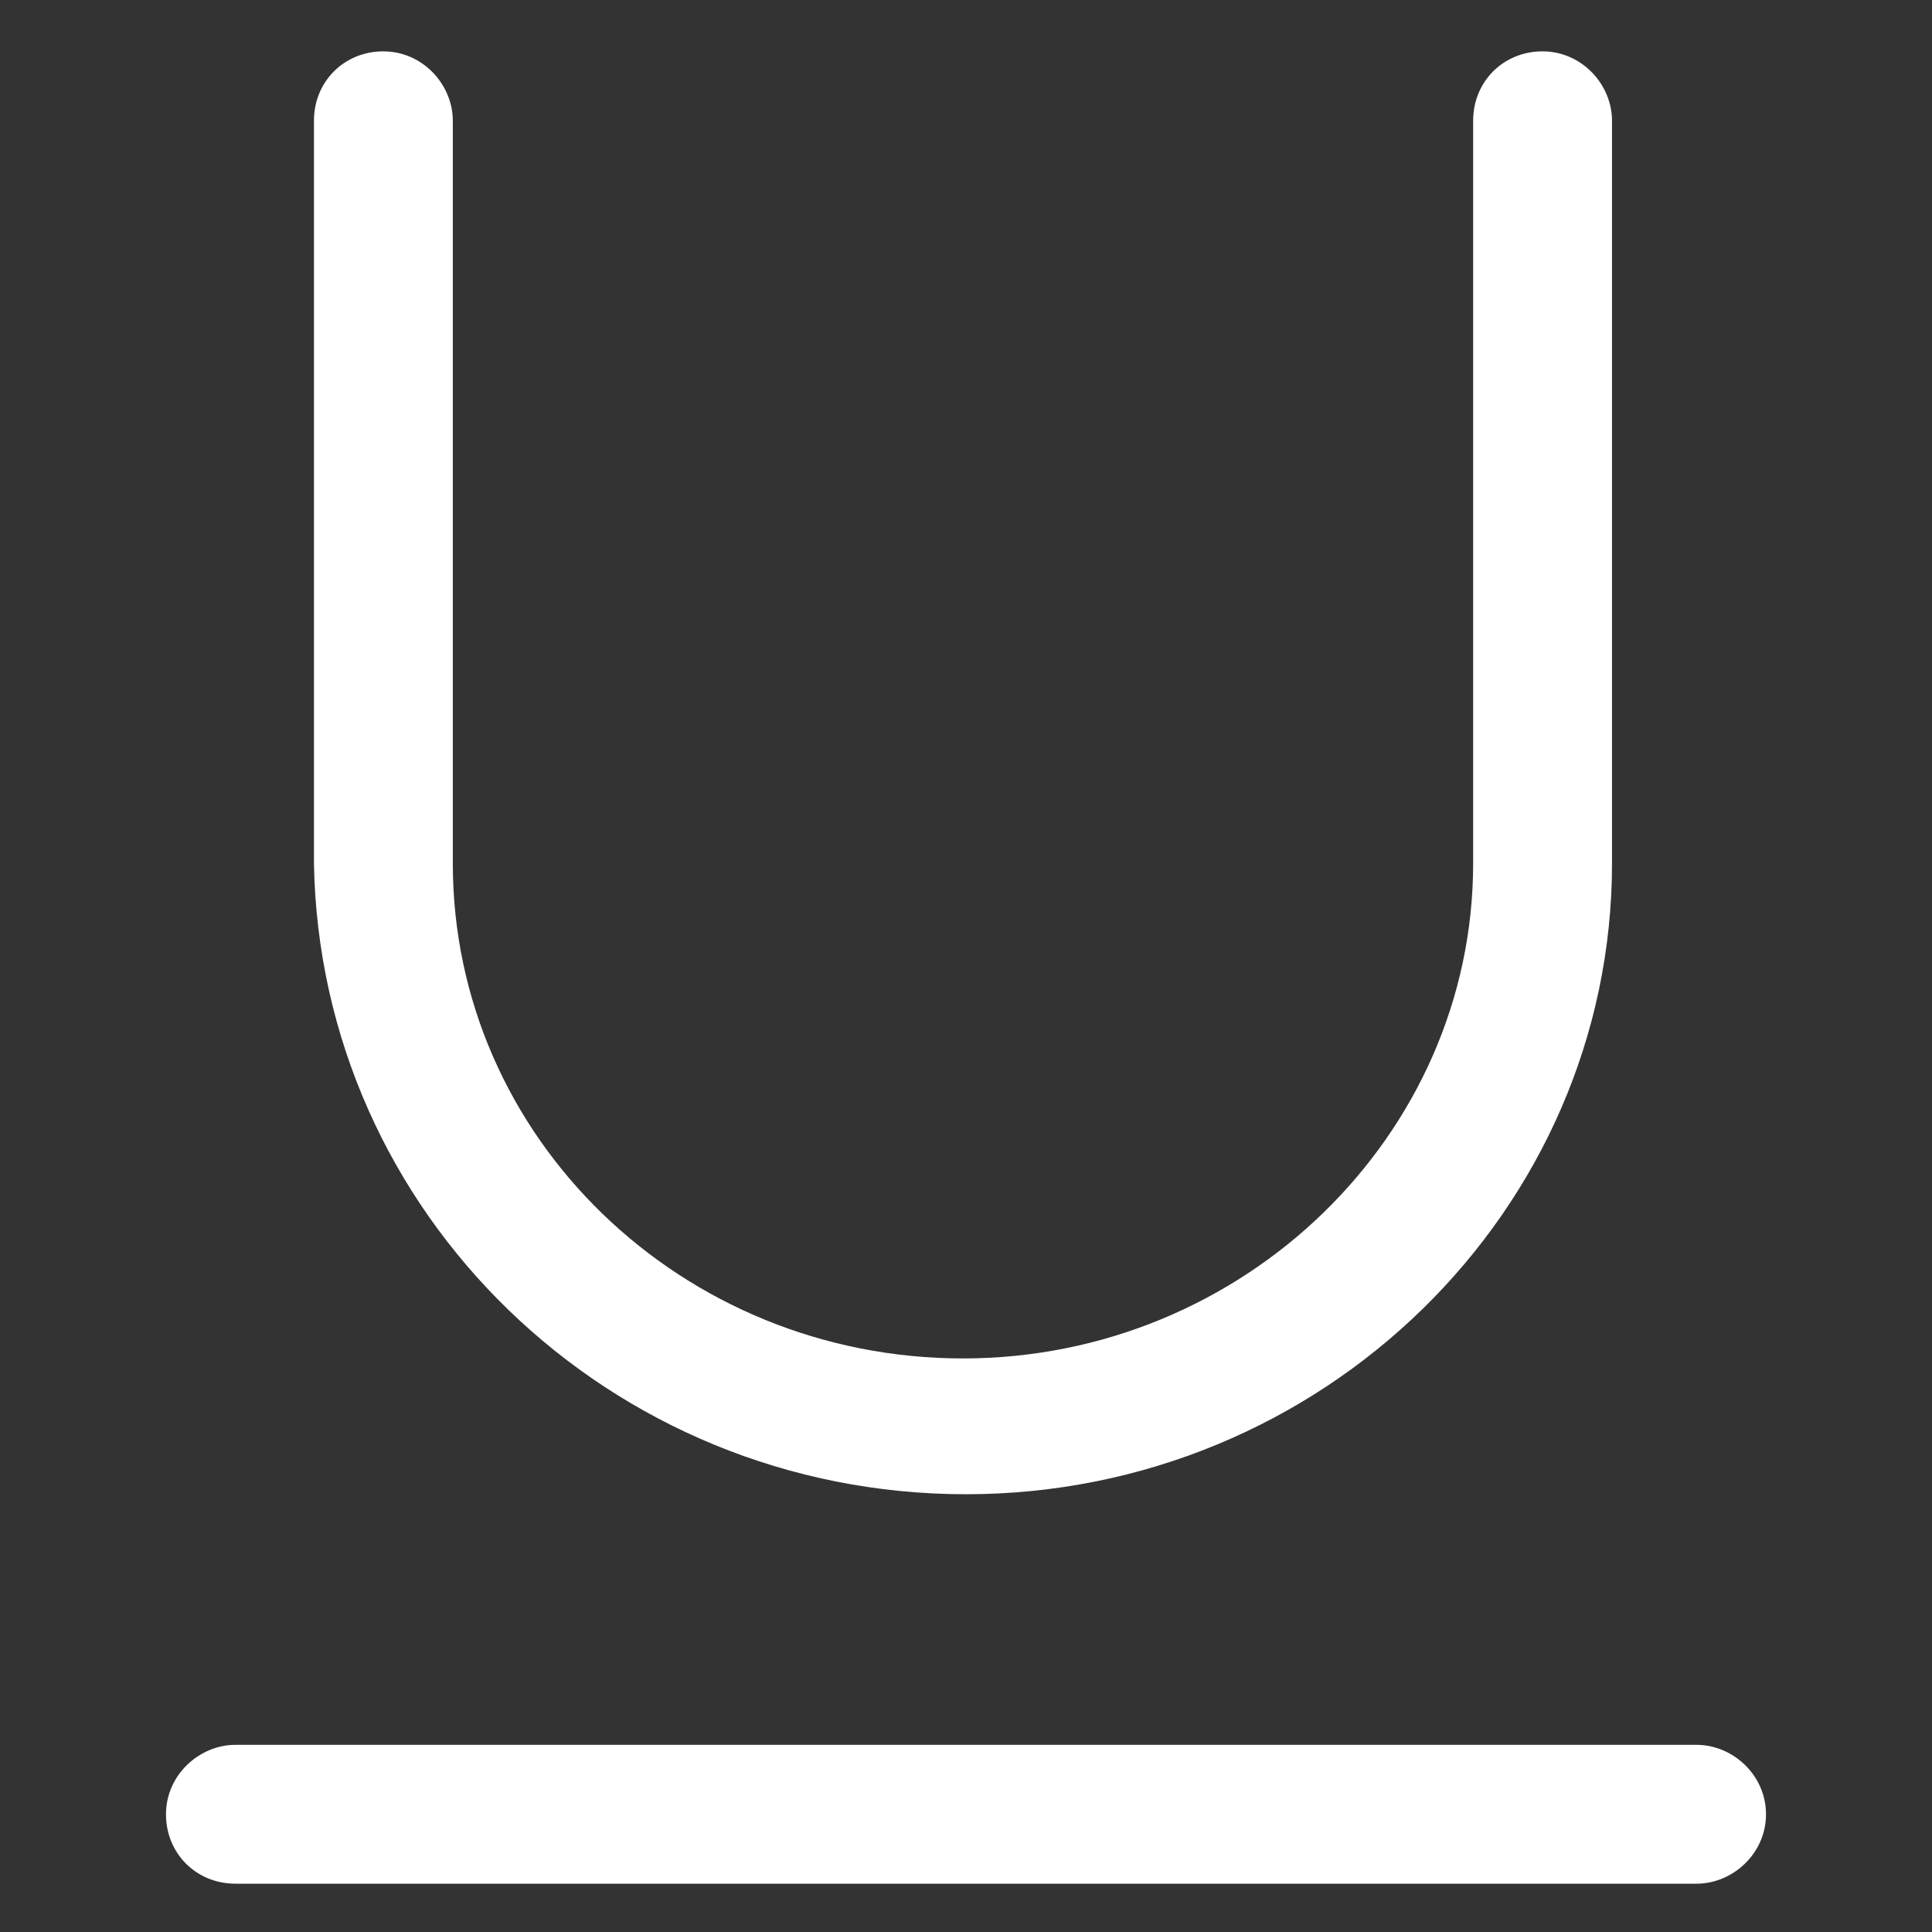
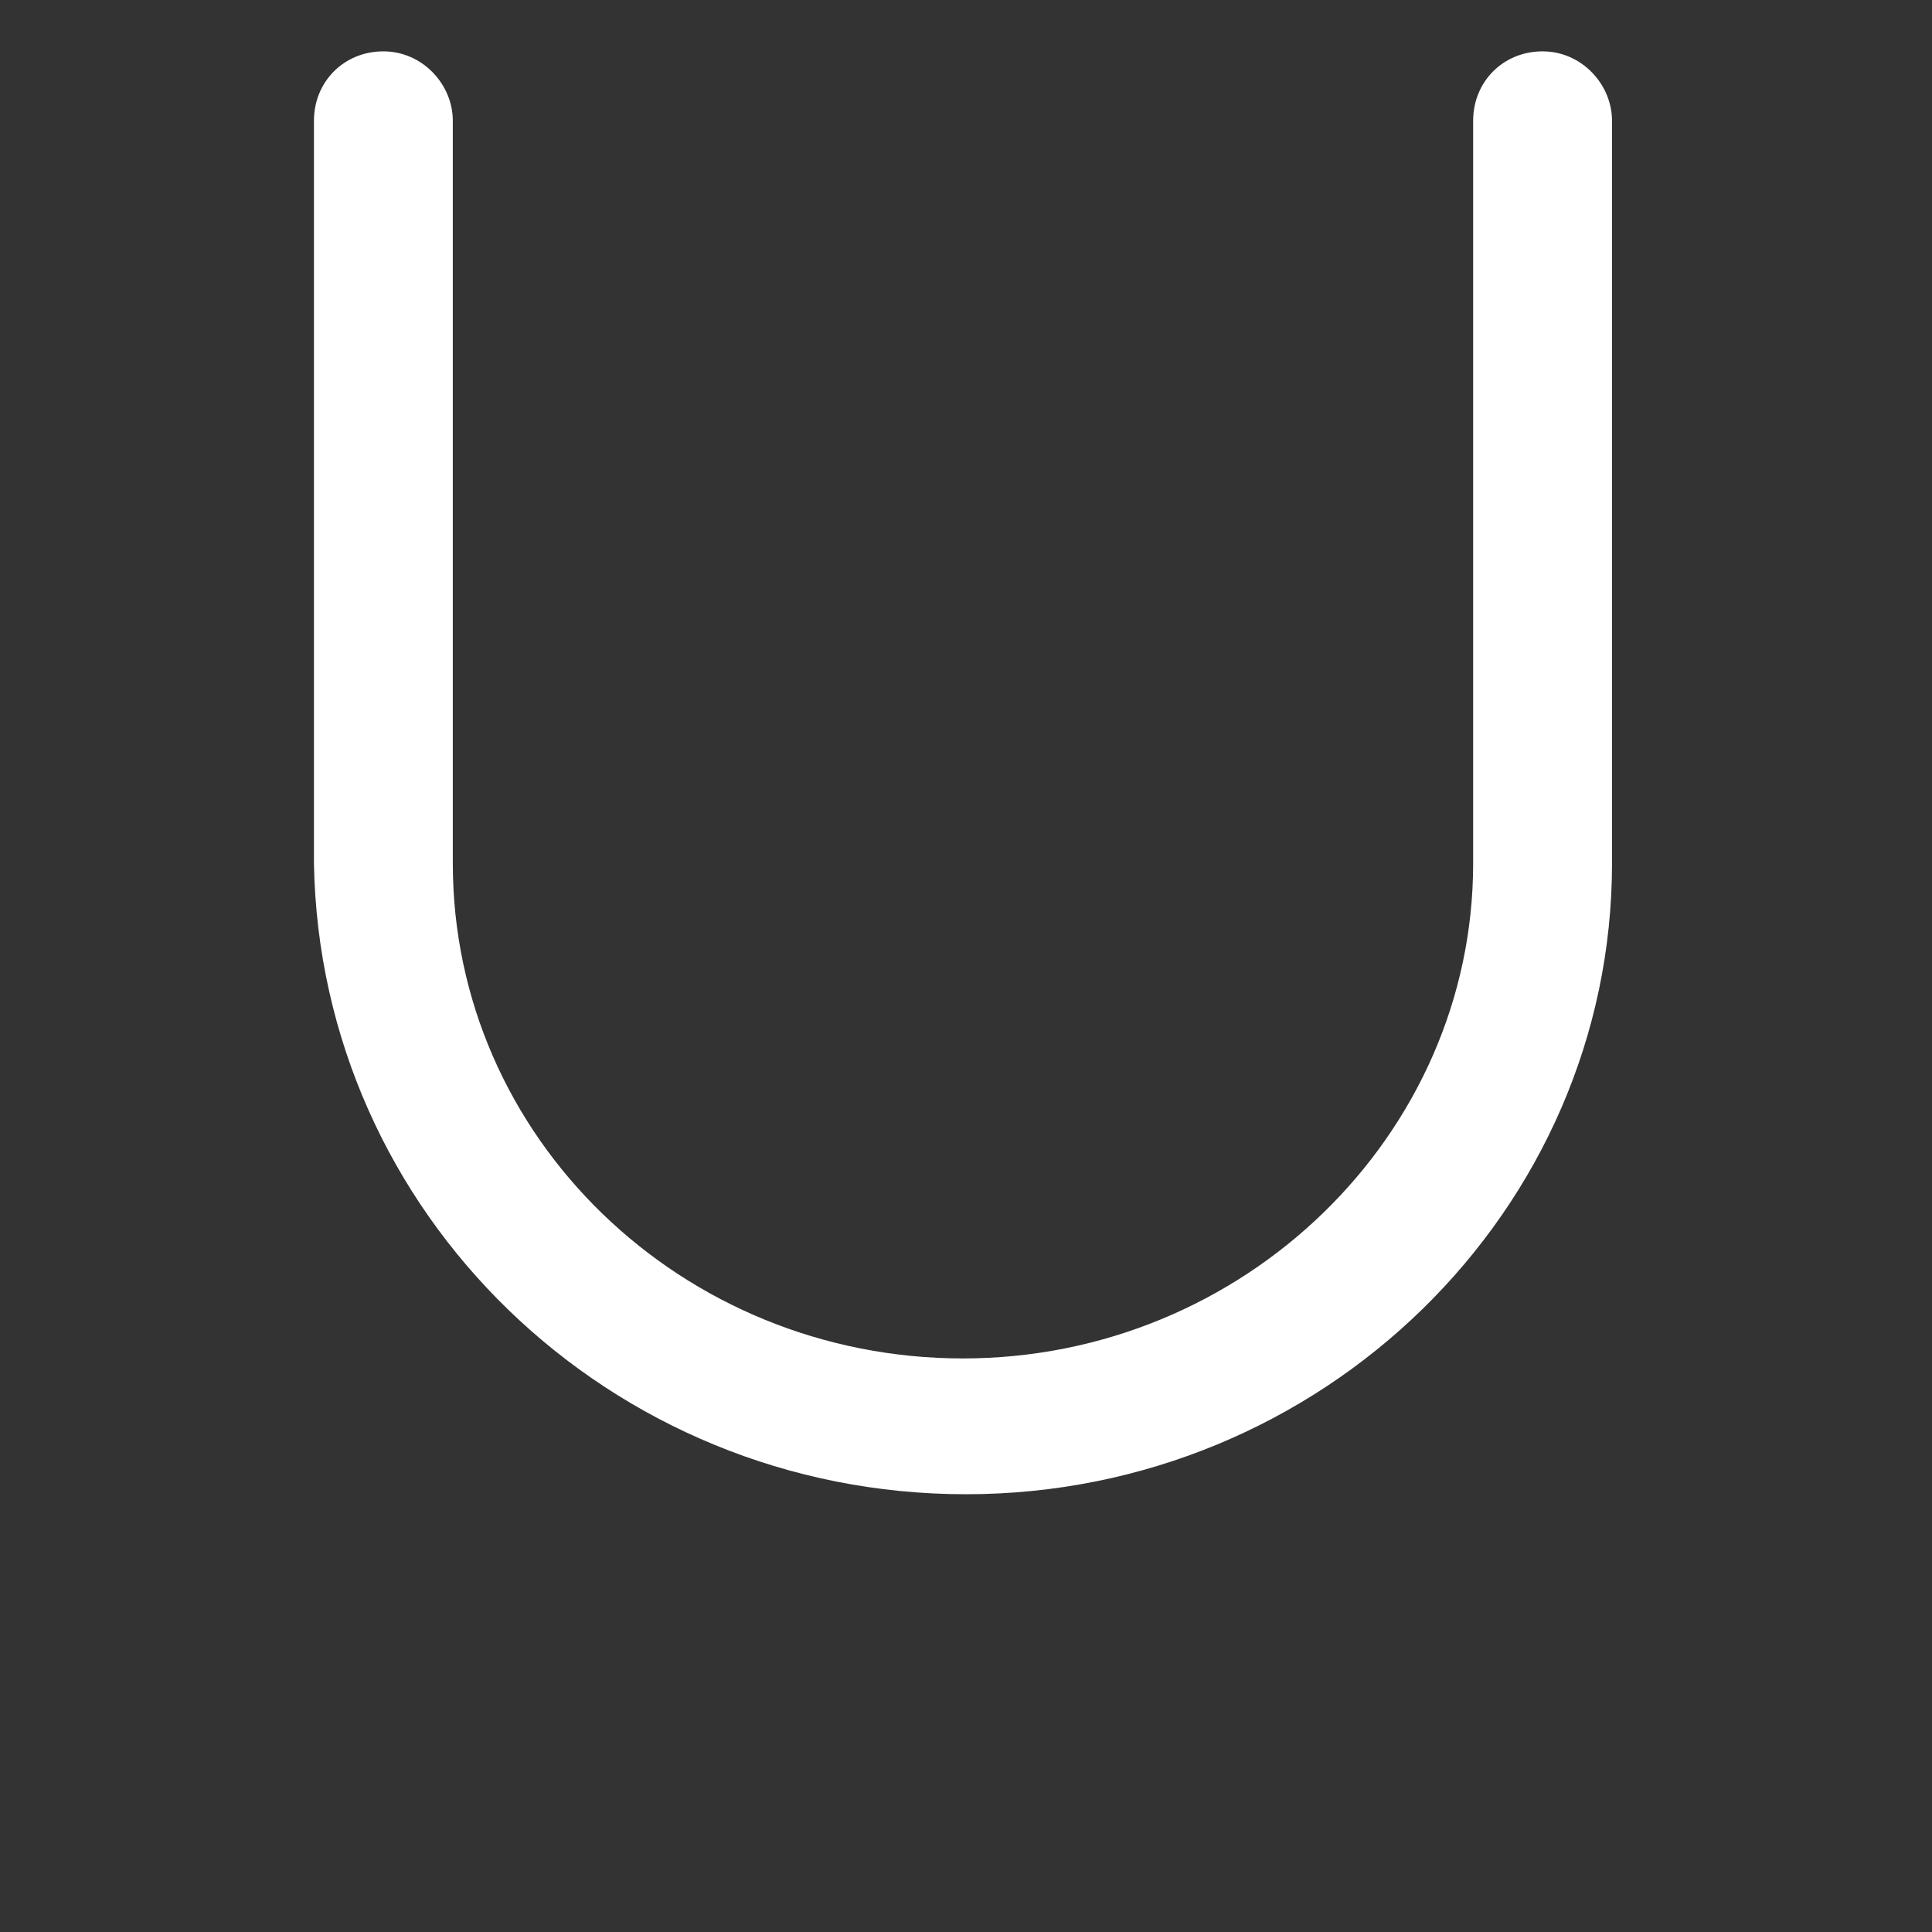
<svg xmlns="http://www.w3.org/2000/svg" width="24" height="24" viewBox="0 0 24 24" fill="none">
  <rect x="0" y="0" width="24" height="24" fill="#333333" stroke="none" />
  <path d="M12 18.562C16.425 18.562 20.025 15.037 20.025 10.725V1.5C20.025 1.05 19.65 0.638 19.162 0.638C18.675 0.638 18.3 1.013 18.3 1.5V10.725C18.3 14.1 15.45 16.875 11.962 16.875C8.475 16.875 5.625 14.137 5.625 10.725V1.5C5.625 1.05 5.25 0.638 4.762 0.638C4.275 0.638 3.9 1.013 3.9 1.5V10.725C3.975 15.075 7.575 18.562 12 18.562Z" fill="white" />
-   <path d="M21.075 21.675H2.925C2.475 21.675 2.062 22.05 2.062 22.538C2.062 23.025 2.438 23.4 2.925 23.4H21.075C21.525 23.4 21.938 23.025 21.938 22.538C21.938 22.05 21.525 21.675 21.075 21.675Z" fill="white" />
</svg>